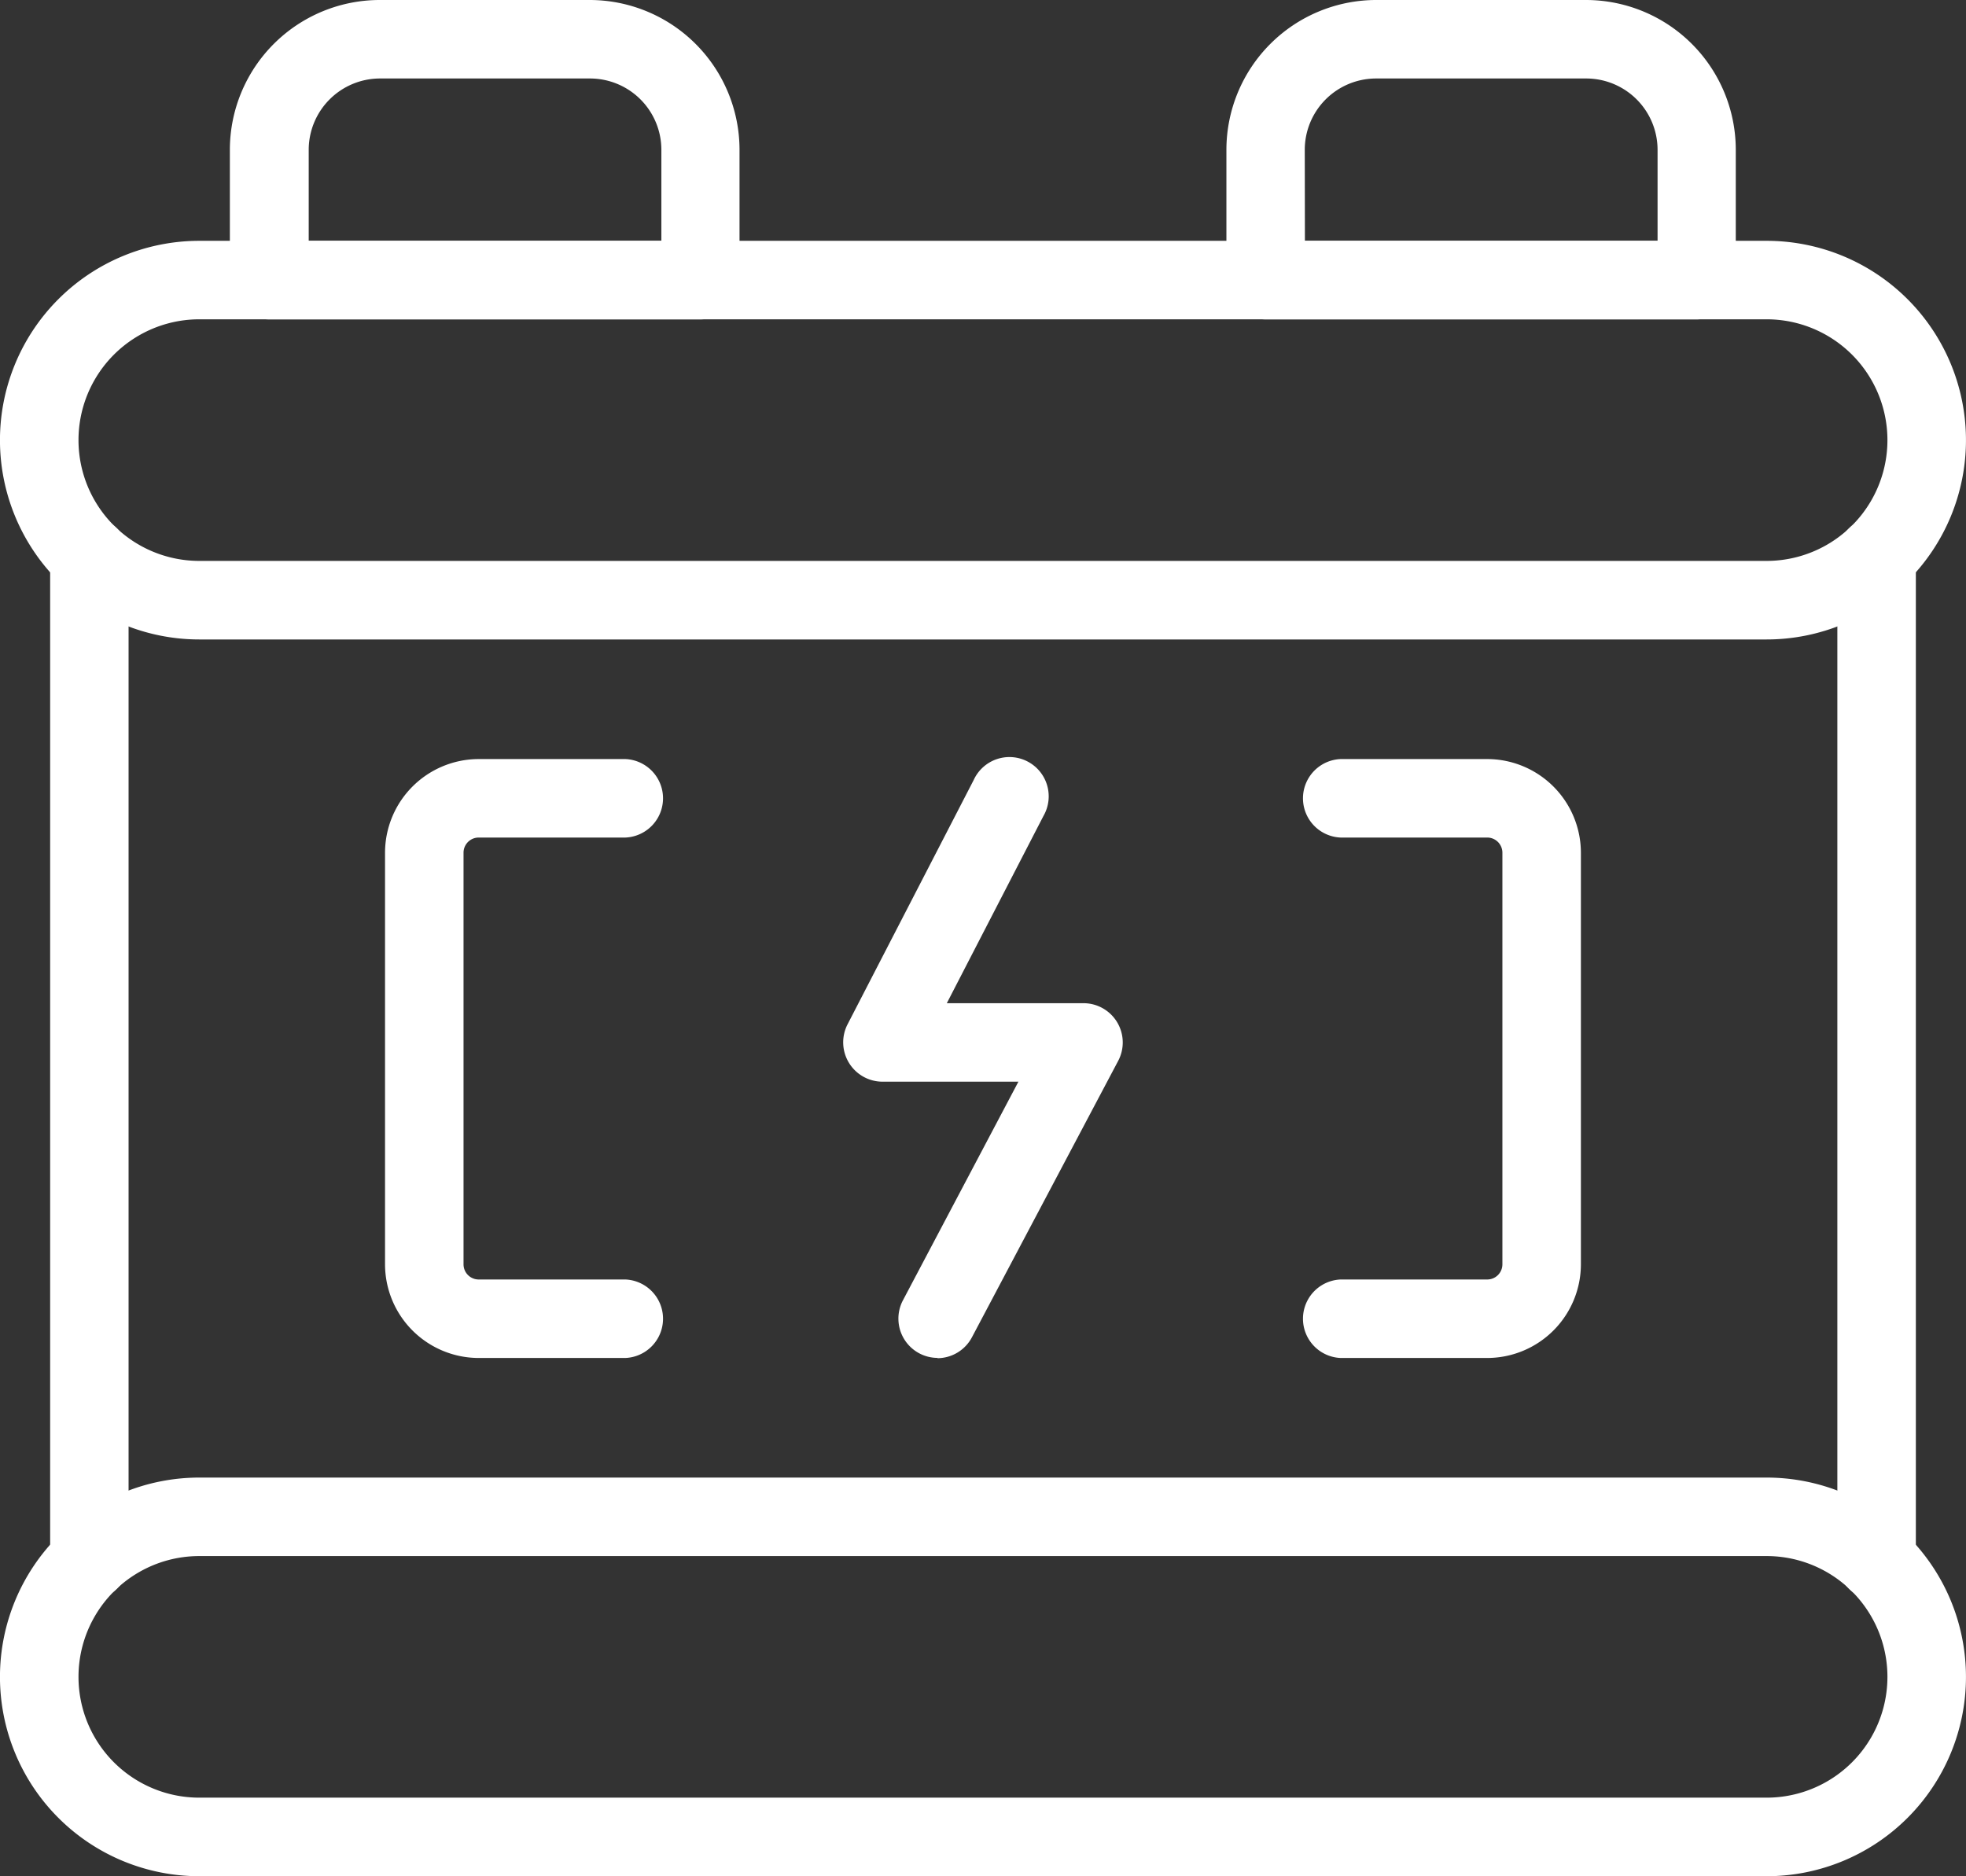
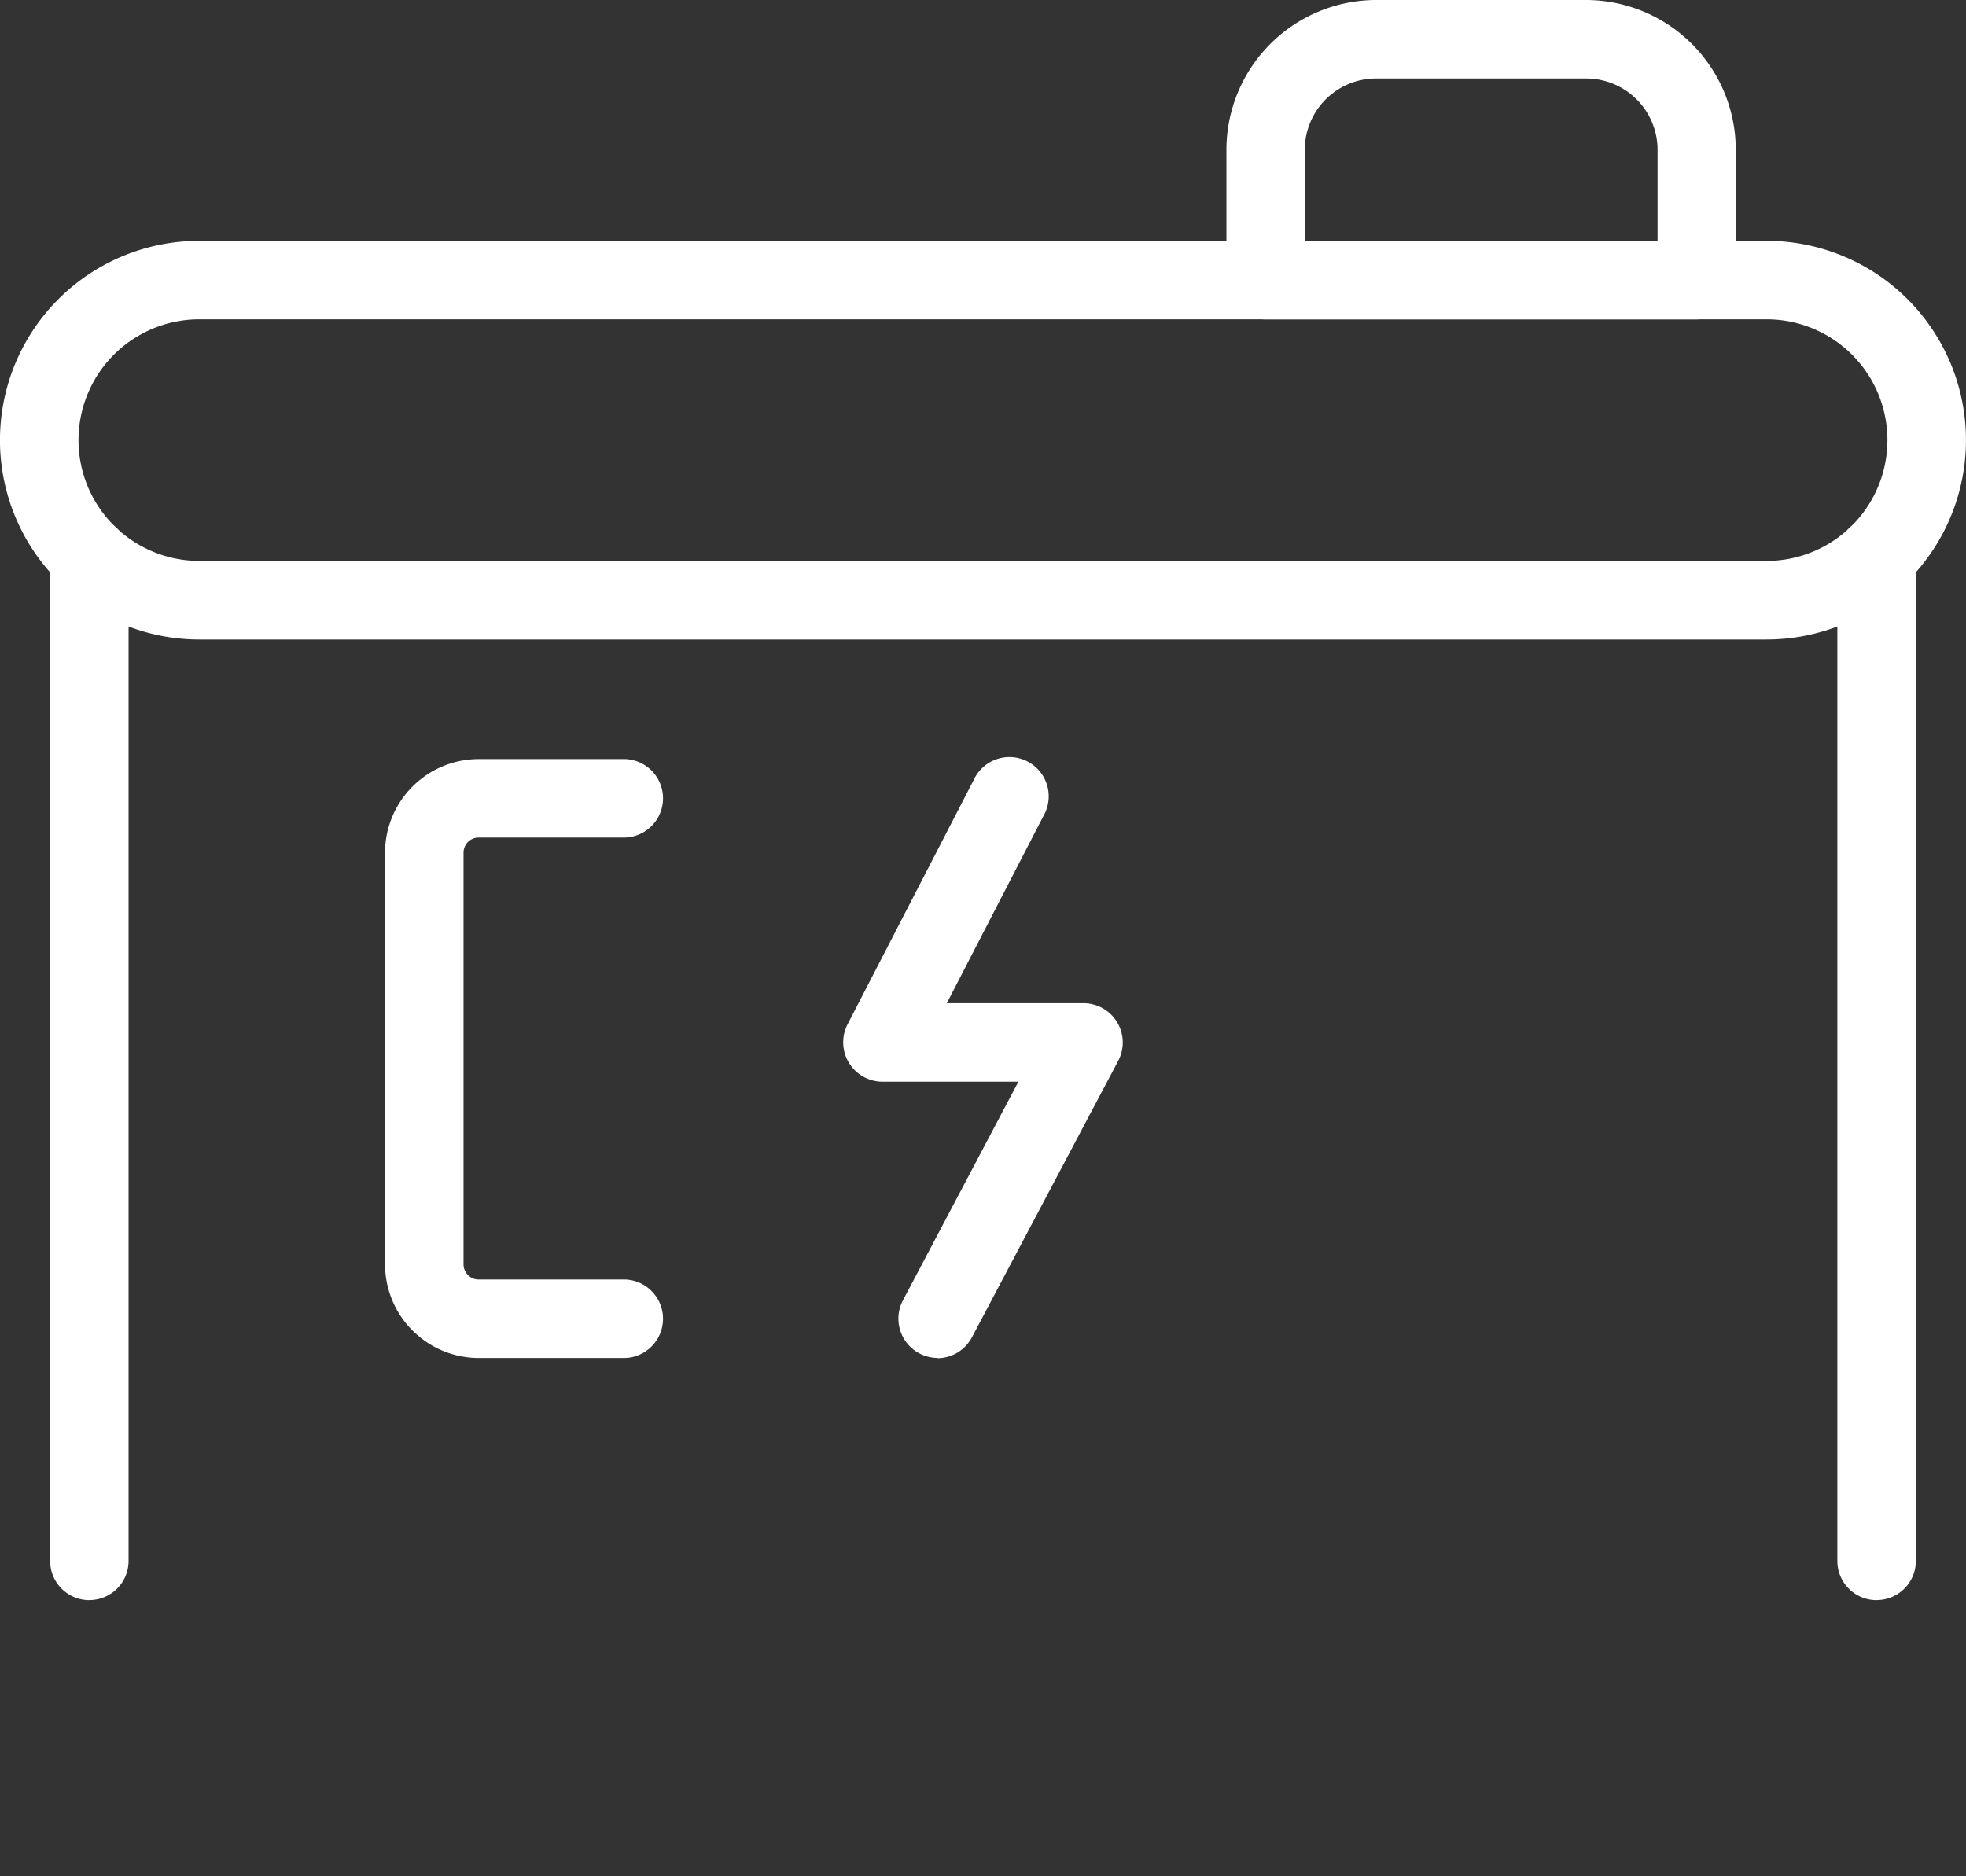
<svg xmlns="http://www.w3.org/2000/svg" id="Group_21" data-name="Group 21" width="27.874" height="26.606" viewBox="0 0 27.874 26.606">
  <rect x="0" y="0" width="27.874" height="26.606" fill="#333333" stroke="none" />
  <defs>
    <clipPath id="clip-path">
      <rect id="Rectangle_24" data-name="Rectangle 24" width="27.874" height="26.606" fill="#fff" />
    </clipPath>
  </defs>
  <g id="Group_20" data-name="Group 20" clip-path="url(#clip-path)">
    <path id="Path_43" data-name="Path 43" d="M25.047,10.245H2.826a2.826,2.826,0,0,1,0-5.653H25.047a2.826,2.826,0,0,1,0,5.653M2.826,5.705a1.713,1.713,0,0,0,0,3.426H25.047a1.713,1.713,0,0,0,0-3.426Z" transform="translate(0 -1.177)" fill="#fff" />
-     <path id="Path_44" data-name="Path 44" d="M25.047,33.825H2.826a2.826,2.826,0,0,1,0-5.653H25.047a2.826,2.826,0,0,1,0,5.653M2.826,29.285a1.713,1.713,0,0,0,0,3.426H25.047a1.713,1.713,0,0,0,0-3.426Z" transform="translate(0 -7.219)" fill="#fff" />
    <path id="Path_45" data-name="Path 45" d="M1.512,25.217a.556.556,0,0,1-.556-.556V10.413a.556.556,0,1,1,1.112,0V24.66a.556.556,0,0,1-.556.556" transform="translate(-0.245 -2.526)" fill="#fff" />
    <path id="Path_46" data-name="Path 46" d="M35.58,25.217a.556.556,0,0,1-.556-.556V10.413a.556.556,0,0,1,1.113,0V24.66a.556.556,0,0,1-.556.556" transform="translate(-8.974 -2.526)" fill="#fff" />
    <path id="Path_47" data-name="Path 47" d="M17.412,22.965a.557.557,0,0,1-.492-.817l1.637-3.1H16.629a.558.558,0,0,1-.495-.812l1.789-3.466a.557.557,0,1,1,.989.51l-1.37,2.655H19.48a.557.557,0,0,1,.492.817L17.9,22.669a.556.556,0,0,1-.492.3" transform="translate(-4.118 -3.709)" fill="#fff" />
    <path id="Path_48" data-name="Path 48" d="M10.747,22.965H8.667a1.33,1.33,0,0,1-1.328-1.329V15.8a1.33,1.33,0,0,1,1.328-1.328h2.08a.557.557,0,0,1,0,1.113H8.667a.215.215,0,0,0-.215.215v5.836a.215.215,0,0,0,.215.216h2.08a.557.557,0,0,1,0,1.113" transform="translate(-1.88 -3.708)" fill="#fff" />
-     <path id="Path_49" data-name="Path 49" d="M27.443,22.965h-2.08a.557.557,0,0,1,0-1.113h2.08a.215.215,0,0,0,.214-.216V15.8a.215.215,0,0,0-.214-.215h-2.08a.557.557,0,0,1,0-1.113h2.08A1.33,1.33,0,0,1,28.77,15.8v5.836a1.33,1.33,0,0,1-1.328,1.329" transform="translate(-6.356 -3.708)" fill="#fff" />
-     <path id="Path_50" data-name="Path 50" d="M11.051,4.529H4.939a.557.557,0,0,1-.557-.557V2.124A2.126,2.126,0,0,1,6.506,0H9.484a2.126,2.126,0,0,1,2.124,2.124V3.972a.557.557,0,0,1-.556.557M5.5,3.415h5V2.124A1.012,1.012,0,0,0,9.484,1.113H6.506A1.012,1.012,0,0,0,5.5,2.124Z" transform="translate(-1.123 0)" fill="#fff" />
    <path id="Path_51" data-name="Path 51" d="M30.047,4.529H23.935a.557.557,0,0,1-.557-.557V2.124A2.126,2.126,0,0,1,25.5,0H28.48A2.126,2.126,0,0,1,30.6,2.124V3.972a.557.557,0,0,1-.556.557M24.491,3.415h5V2.124A1.012,1.012,0,0,0,28.48,1.113H25.5a1.012,1.012,0,0,0-1.011,1.011Z" transform="translate(-5.99 0)" fill="#fff" />
  </g>
</svg>